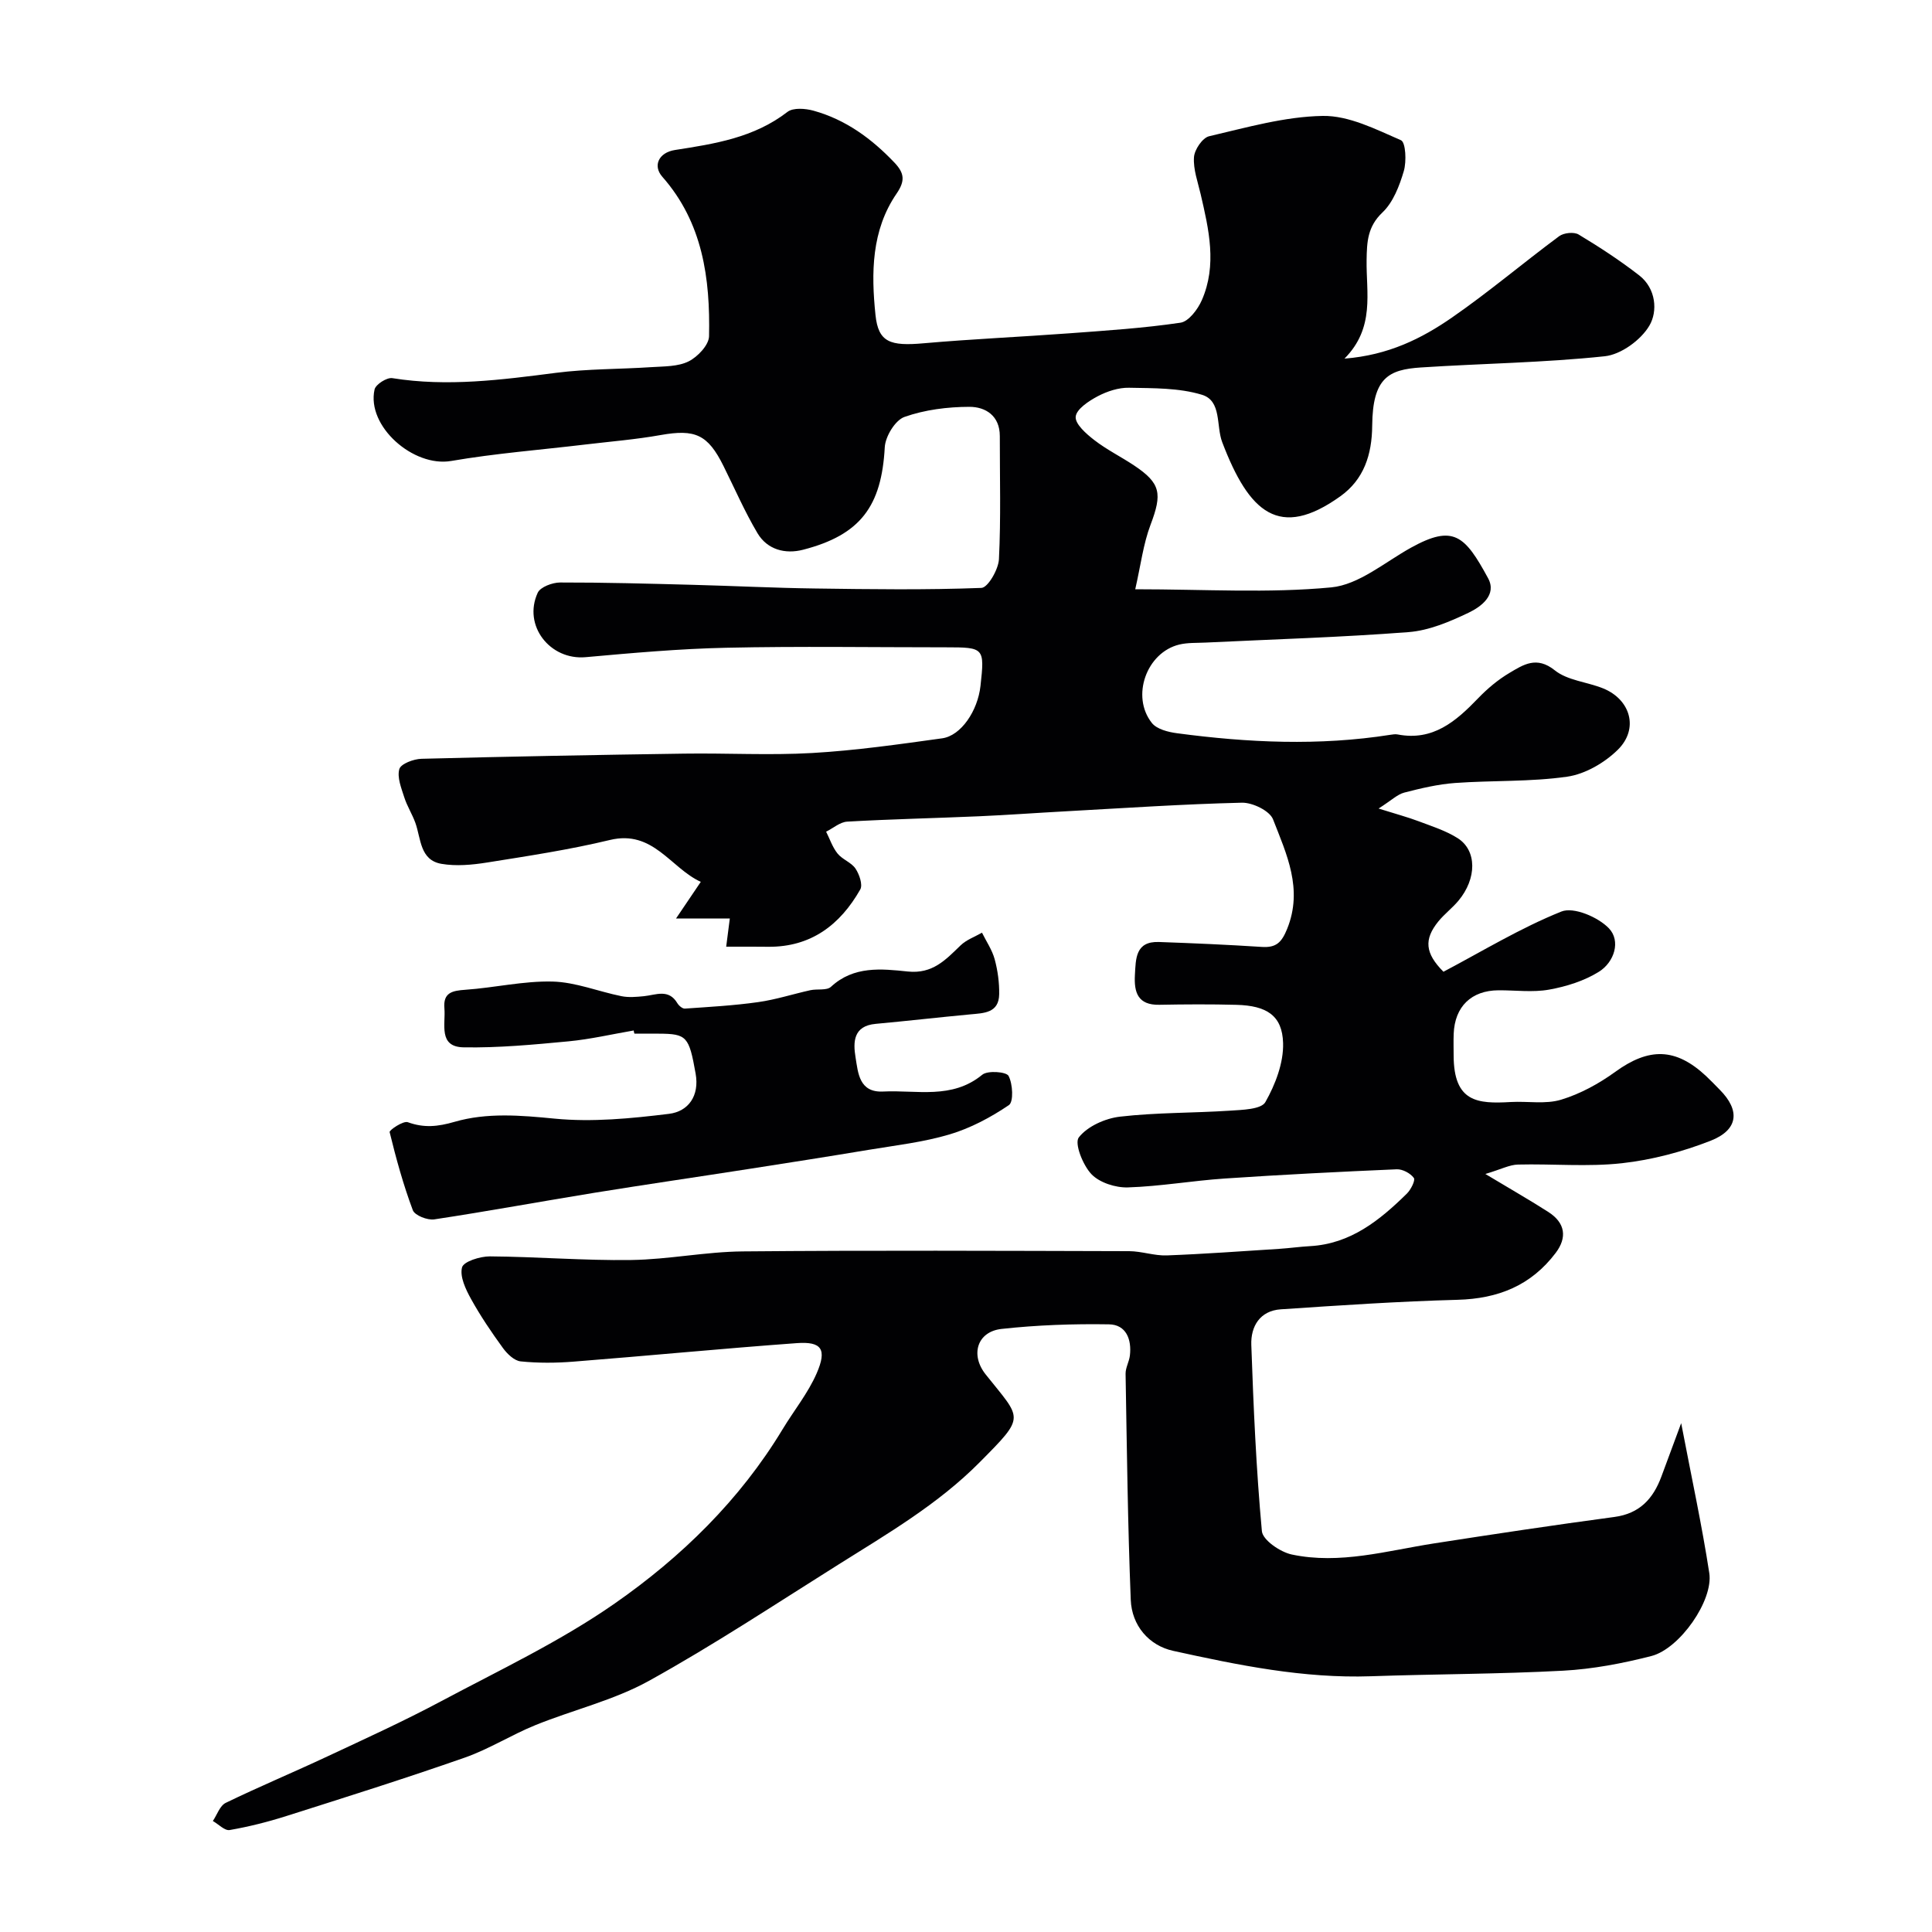
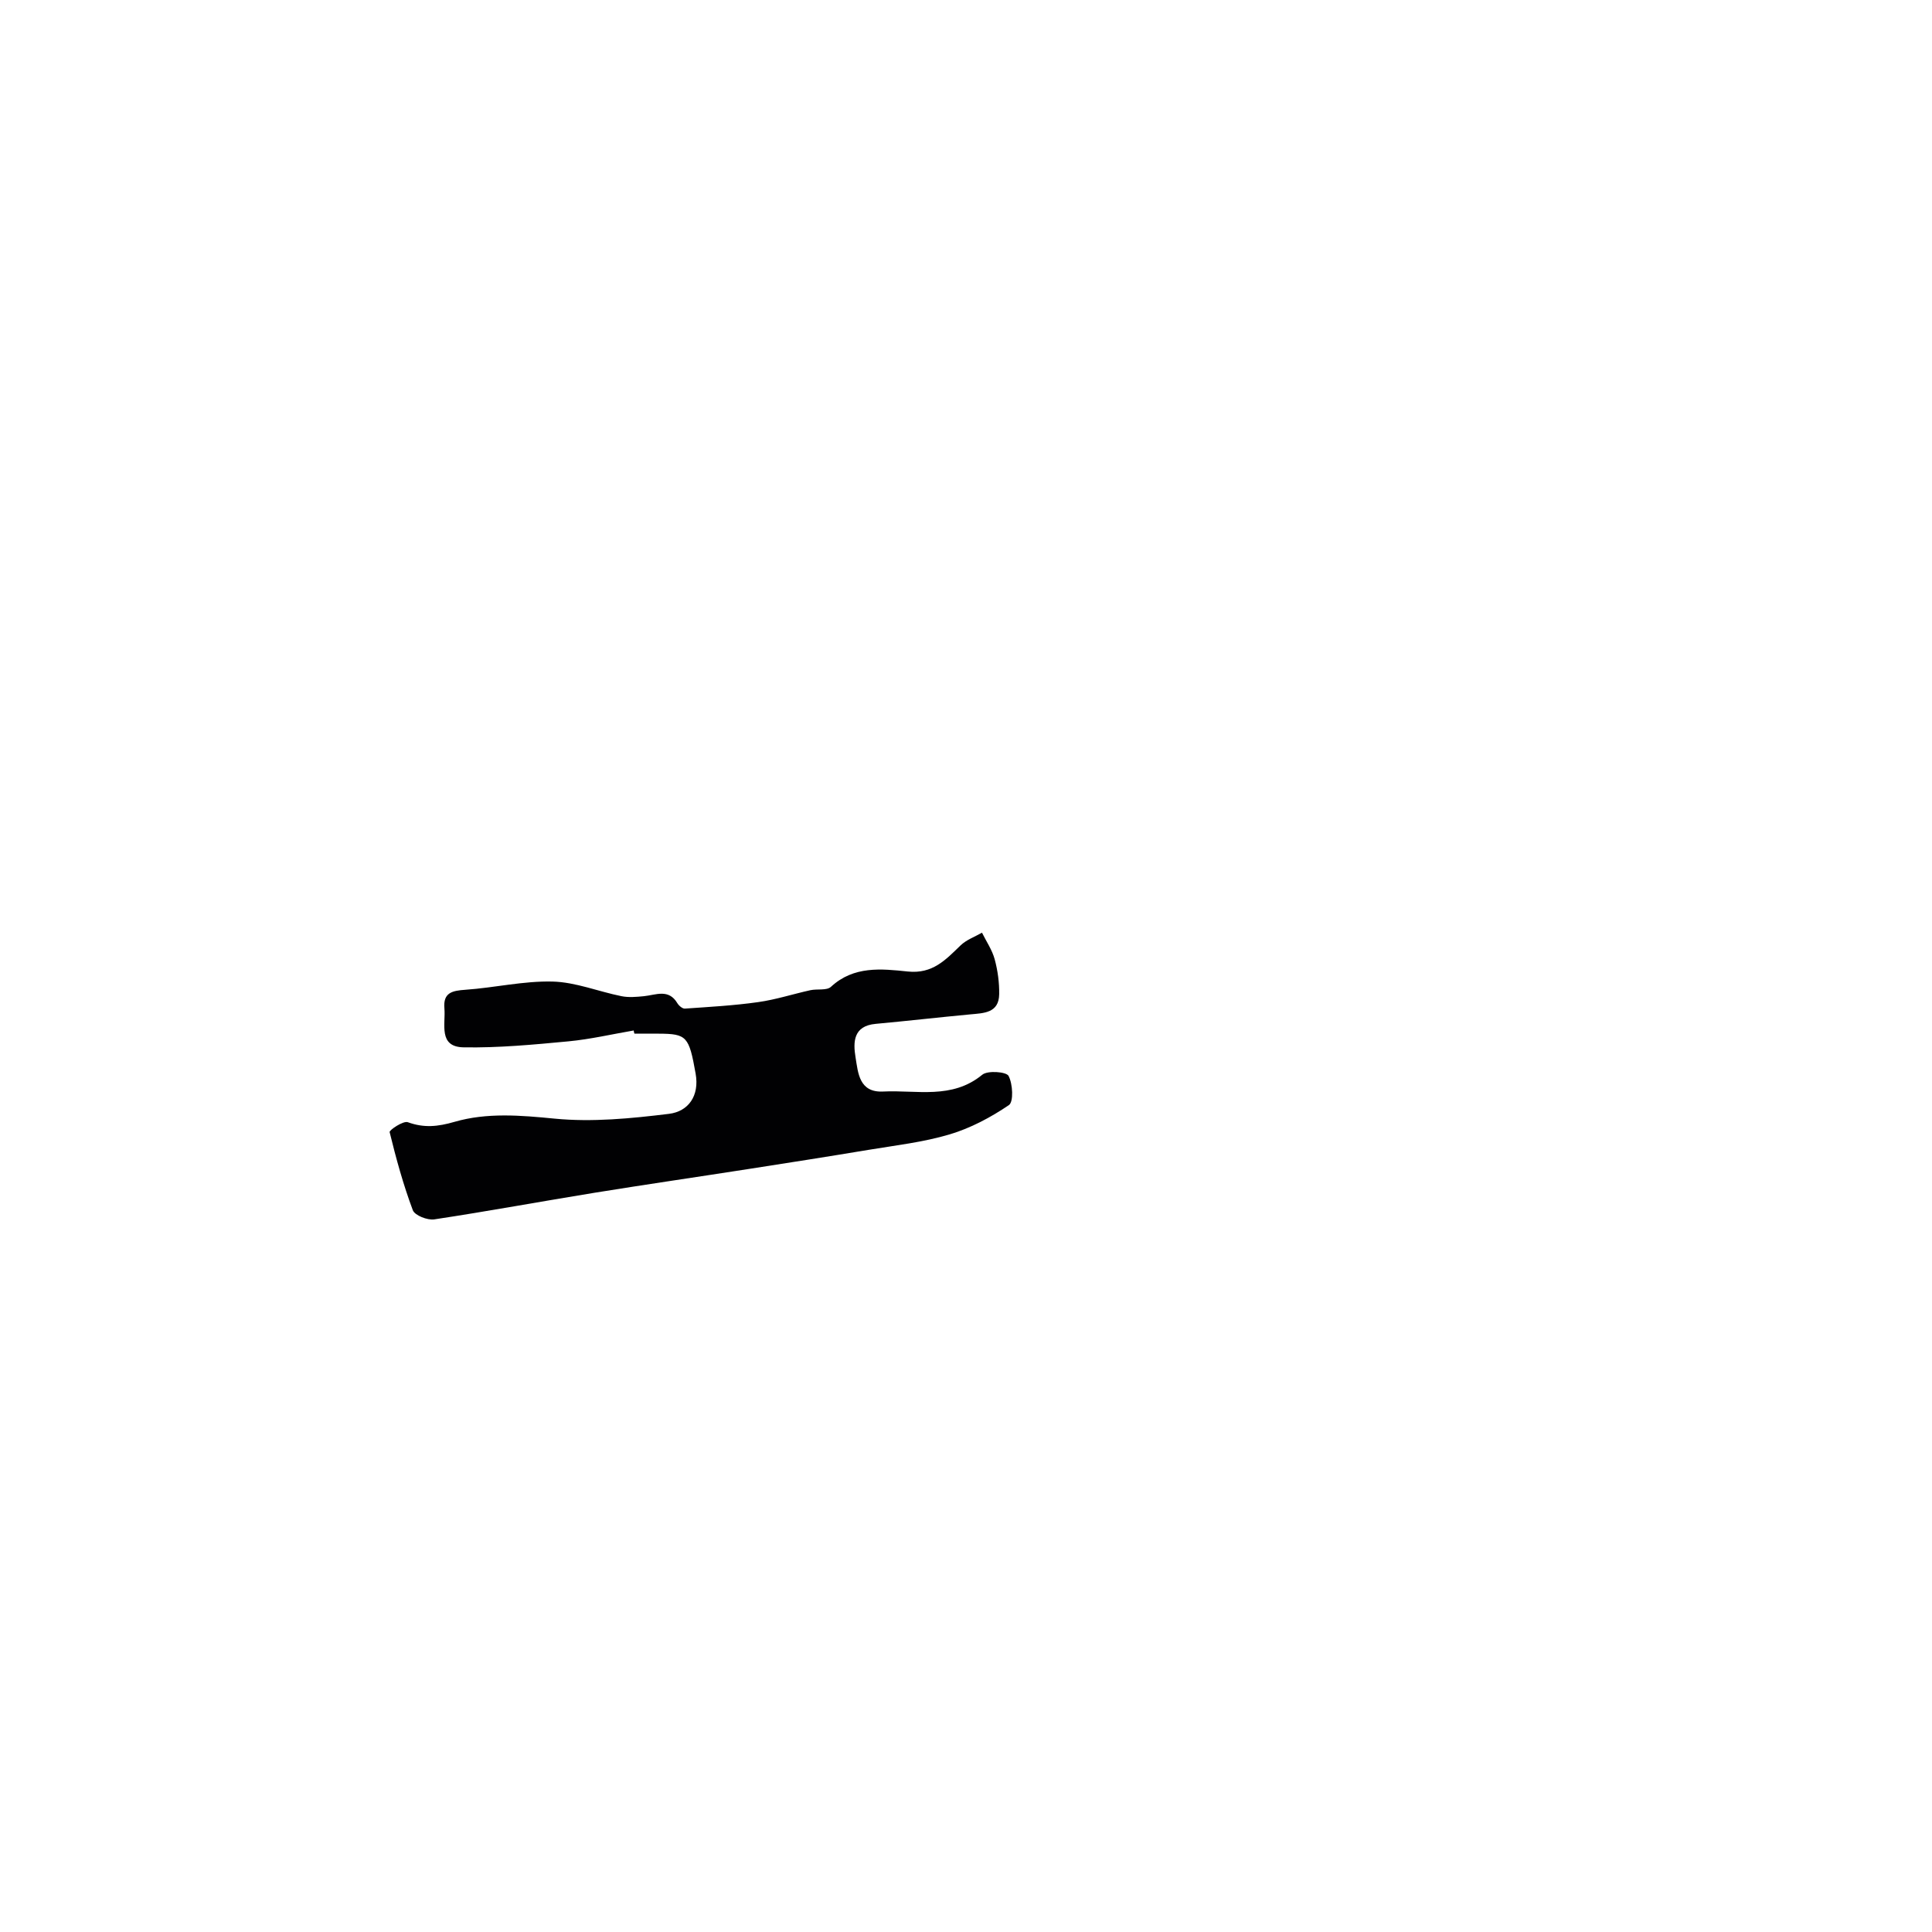
<svg xmlns="http://www.w3.org/2000/svg" enable-background="new 0 0 400 400" viewBox="0 0 400 400">
  <g fill="#010103">
-     <path d="m150.35 196c.33-2.57.51-3.98.75-5.83-3.4 0-6.49 0-11.14 0 2.08-3.09 3.5-5.18 5.13-7.59-6.29-2.89-9.86-10.83-18.82-8.67-8.38 2.02-16.94 3.31-25.46 4.67-3.09.49-6.37.79-9.41.27-4.48-.77-4.23-5.21-5.4-8.48-.65-1.81-1.72-3.47-2.3-5.29-.61-1.92-1.52-4.14-1.02-5.86.32-1.09 2.96-2.08 4.58-2.12 18.12-.47 36.24-.81 54.37-1.07 8.85-.13 17.74.38 26.56-.13 8.99-.52 17.95-1.8 26.88-3.04 3.92-.55 7.36-5.7 7.93-10.85.87-7.89.78-7.99-7.15-7.99-15.17 0-30.34-.24-45.5.09-9.71.21-19.41 1.08-29.09 1.95-7.38.67-13.06-6.55-9.93-13.34.55-1.19 3.03-2.11 4.61-2.12 9.15-.02 18.31.24 27.46.48 8.44.22 16.88.65 25.32.76 11.49.16 22.99.32 34.47-.12 1.34-.05 3.52-3.81 3.63-5.94.42-8.48.17-16.99.18-25.49.01-4.23-2.97-6.07-6.31-6.06-4.51.01-9.21.6-13.43 2.09-1.92.68-3.96 4.04-4.08 6.29-.66 12.18-5.01 18.14-16.92 21.21-3.67.95-7.39 0-9.43-3.43-2.65-4.47-4.73-9.27-7.05-13.93-3.24-6.52-5.86-7.65-12.99-6.39-5.15.92-10.39 1.34-15.59 1.96-9.27 1.11-18.61 1.83-27.8 3.41-7.81 1.34-17.56-7.19-15.85-14.81.24-1.05 2.55-2.52 3.67-2.34 11.4 1.83 22.62.35 33.9-1.1 6.54-.84 13.19-.74 19.78-1.18 2.6-.17 5.46-.09 7.67-1.19 1.87-.93 4.19-3.38 4.23-5.2.25-11.95-1.29-23.52-9.68-33.03-2.02-2.3-.71-5.01 2.6-5.53 8.23-1.28 16.39-2.54 23.31-7.89 1.19-.92 3.72-.72 5.41-.25 6.64 1.84 12.01 5.77 16.74 10.74 2.08 2.19 2.25 3.79.45 6.42-5.23 7.62-5.27 16.46-4.37 25.13.59 5.68 3.04 6.48 10 5.86 10.01-.88 20.07-1.32 30.09-2.06 7.7-.57 15.43-1.07 23.06-2.2 1.69-.25 3.58-2.76 4.41-4.65 3.19-7.28 1.46-14.65-.24-21.97-.59-2.54-1.55-5.13-1.38-7.64.1-1.56 1.76-4.02 3.13-4.34 7.77-1.81 15.66-4.08 23.53-4.21 5.41-.09 10.99 2.77 16.19 5.03.99.43 1.18 4.4.59 6.4-.9 3.05-2.2 6.45-4.41 8.55-3.11 2.94-3.23 6.13-3.29 9.84-.11 6.8 1.78 14.01-4.58 20.43 9.1-.72 15.98-4.16 22.26-8.51 7.63-5.28 14.73-11.31 22.19-16.84.96-.71 3.08-.93 4.04-.34 4.32 2.6 8.56 5.37 12.54 8.46 3.49 2.72 3.85 7.45 2.09 10.41-1.76 2.98-5.88 5.98-9.24 6.33-12.63 1.34-25.38 1.49-38.07 2.32-6.62.44-9.99 2.08-10.07 12.04-.05 6.06-1.75 11.16-6.58 14.62-12.66 9.07-18.91 3.4-24.47-11.18-1.3-3.4-.07-8.58-4.21-9.83-4.74-1.44-10.01-1.35-15.07-1.45-2.17-.05-4.54.73-6.5 1.76-1.85.98-4.42 2.67-4.56 4.24-.14 1.51 2.2 3.56 3.86 4.84 2.57 1.99 5.54 3.45 8.25 5.26 5.53 3.69 5.82 5.84 3.39 12.26-1.51 3.99-2.03 8.36-3.17 13.36 14.41 0 27.6.85 40.59-.39 5.72-.55 11.1-5.23 16.52-8.23 8.76-4.84 11.13-2.54 15.94 6.33 1.88 3.46-1.44 5.91-4.04 7.15-3.9 1.86-8.17 3.68-12.4 4.01-14 1.08-28.05 1.49-42.07 2.17-1.82.09-3.69-.01-5.43.41-6.77 1.64-10.04 10.72-5.67 16.23 1.03 1.3 3.39 1.89 5.22 2.13 14.7 1.96 29.43 2.64 44.17.32.49-.08 1.02-.16 1.49-.07 7.32 1.41 12.07-2.71 16.66-7.48 1.92-2 4.12-3.85 6.5-5.26 2.87-1.7 5.61-3.56 9.38-.54 2.63 2.11 6.67 2.4 9.98 3.73 5.73 2.31 7.48 8.4 3.05 12.74-2.73 2.68-6.73 5.01-10.44 5.55-7.65 1.1-15.51.75-23.25 1.31-3.54.26-7.07 1.1-10.51 1.99-1.42.37-2.63 1.59-5.31 3.3 3.7 1.16 6.07 1.79 8.34 2.65 2.73 1.03 5.6 1.94 8.03 3.48 4.02 2.54 3.99 8.38.16 12.96-1.28 1.53-2.92 2.76-4.17 4.3-3 3.71-2.74 6.57 1.07 10.4 8.01-4.22 15.93-9.06 24.43-12.47 2.52-1.01 7.59 1.15 9.82 3.47 2.51 2.62 1.14 7-2.06 9-3.04 1.9-6.75 3.06-10.31 3.7-3.39.61-6.98.12-10.48.14-5.62.03-9.06 3.36-9.28 9.01-.06 1.5-.01 3-.01 4.5.03 9.67 4.94 10.02 11.83 9.62 3.48-.2 7.19.5 10.42-.48 3.96-1.2 7.82-3.31 11.2-5.76 6.98-5.06 12.5-5.03 18.82.87.97.91 1.89 1.88 2.83 2.83 4.25 4.28 3.88 8.3-1.92 10.57-5.83 2.28-12.1 3.95-18.32 4.64-7.1.79-14.36.1-21.54.28-1.76.04-3.49.98-6.75 1.95 5.32 3.2 9.26 5.44 13.07 7.89 3.5 2.26 3.88 5.28 1.49 8.45-5.11 6.76-11.92 9.48-20.31 9.71-12.21.33-24.41 1.15-36.6 1.97-4.32.29-6.25 3.53-6.11 7.38.45 12.87 1.01 25.74 2.19 38.55.17 1.84 3.79 4.32 6.17 4.83 9.98 2.12 19.71-.78 29.51-2.3 12.42-1.93 24.85-3.8 37.31-5.47 5.22-.7 8.01-3.77 9.71-8.33 1.21-3.24 2.41-6.49 4.11-11.09 2.17 11.36 4.3 21.15 5.82 31.04.87 5.65-6.11 15.66-11.98 17.17-5.97 1.53-12.15 2.71-18.29 3.04-13.25.71-26.53.69-39.79 1.15-13.95.48-27.48-2.3-40.94-5.26-5.02-1.1-8.57-5.24-8.78-10.56-.62-15.59-.8-31.2-1.07-46.8-.02-1.25.74-2.5.89-3.78.4-3.35-.78-6.41-4.33-6.46-7.41-.12-14.88.14-22.24.95-5.06.56-6.52 5.37-3.28 9.43 7.48 9.41 8.4 8.45-1.27 18.2-8.62 8.69-19.07 14.77-29.28 21.19-12.98 8.15-25.78 16.63-39.17 24.04-7.3 4.04-15.73 6.01-23.54 9.18-4.95 2.01-9.56 4.95-14.58 6.71-12.23 4.28-24.6 8.18-36.95 12.1-3.84 1.22-7.77 2.21-11.74 2.9-1.02.18-2.31-1.21-3.48-1.87.87-1.29 1.45-3.17 2.67-3.76 6.95-3.37 14.09-6.35 21.08-9.63 7.86-3.68 15.77-7.28 23.42-11.36 12.16-6.48 24.76-12.43 36.01-20.27 13.81-9.62 25.92-21.42 34.78-36.09 2.34-3.87 5.26-7.47 7.05-11.57 2.18-5 1.03-6.63-4.1-6.26-15.41 1.12-30.8 2.62-46.2 3.83-3.64.29-7.35.32-10.98-.05-1.32-.13-2.79-1.55-3.67-2.76-2.37-3.26-4.65-6.62-6.6-10.15-1.11-2-2.37-4.64-1.87-6.55.32-1.22 3.74-2.29 5.76-2.28 9.76.07 19.53.89 29.28.75 7.7-.11 15.39-1.71 23.09-1.78 26.66-.24 53.33-.12 79.99-.05 2.59.01 5.2.97 7.78.88 7.77-.29 15.53-.87 23.29-1.36 2.13-.14 4.25-.44 6.38-.56 8.4-.47 14.42-5.35 20.05-10.88.83-.82 1.8-2.76 1.44-3.24-.71-.97-2.33-1.84-3.54-1.79-11.87.51-23.75 1.11-35.61 1.91-6.7.45-13.36 1.63-20.06 1.84-2.55.08-5.86-.98-7.54-2.74-1.78-1.87-3.57-6.4-2.61-7.62 1.8-2.3 5.47-3.94 8.54-4.29 7.54-.87 15.18-.74 22.77-1.24 2.55-.17 6.45-.26 7.31-1.77 2.07-3.65 3.79-8.14 3.67-12.23-.16-5.7-3.4-7.74-9.64-7.91-5.33-.14-10.67-.11-16-.01-4.43.08-5.24-2.56-5.04-6.17.19-3.38.1-7 4.98-6.83 7.1.25 14.21.56 21.3 1.02 2.98.19 4.1-.92 5.25-3.76 3.32-8.24-.13-15.46-2.93-22.65-.69-1.78-4.25-3.5-6.45-3.45-12.21.29-24.41 1.12-36.61 1.79-5.94.32-11.87.76-17.8 1.02-9.1.4-18.21.59-27.3 1.11-1.49.08-2.91 1.36-4.37 2.08.77 1.53 1.32 3.23 2.37 4.53 1 1.24 2.85 1.83 3.71 3.11.79 1.18 1.54 3.34.99 4.32-4.16 7.32-10.2 11.95-19.07 11.87-2.74-.04-5.49-.02-8.69-.02z" />
    <path d="m131.2 213.35c-4.5.77-8.98 1.82-13.52 2.25-7.22.68-14.48 1.37-21.71 1.24-5.28-.1-3.68-4.82-3.96-8.07-.29-3.28 1.63-3.66 4.35-3.85 6.03-.42 12.05-1.85 18.04-1.7 4.78.12 9.5 2.07 14.28 3.03 1.49.3 3.11.15 4.64 0 2.48-.25 5.11-1.59 6.92 1.45.31.52 1.05 1.15 1.55 1.12 5.06-.35 10.14-.63 15.16-1.34 3.65-.51 7.21-1.67 10.83-2.47 1.42-.31 3.38.11 4.26-.7 4.71-4.37 10.46-3.74 15.9-3.17 5.16.54 7.84-2.42 10.94-5.41 1.2-1.16 2.94-1.77 4.43-2.63.9 1.83 2.11 3.58 2.63 5.51.63 2.33.97 4.83.93 7.24-.07 3.91-3.17 3.9-6.02 4.17-6.52.61-13.03 1.36-19.56 1.96-4.63.42-4.68 3.77-4.16 6.92.53 3.23.73 7.34 5.73 7.09 6.94-.35 14.23 1.69 20.51-3.48 1.12-.92 4.98-.62 5.44.24.88 1.66 1.07 5.37.07 6.05-3.75 2.54-7.93 4.77-12.26 6.06-5.43 1.62-11.16 2.27-16.77 3.2-8.22 1.37-16.45 2.66-24.68 3.94-10.65 1.66-21.33 3.21-31.97 4.93-11.1 1.8-22.17 3.85-33.29 5.53-1.41.21-4.04-.82-4.44-1.9-1.97-5.26-3.47-10.71-4.8-16.17-.1-.41 2.82-2.39 3.76-2.05 3.36 1.22 6.2.93 9.69-.08 6.7-1.94 13.65-1.35 20.7-.66 7.8.76 15.85-.03 23.68-.99 4-.49 6.35-3.7 5.52-8.34-1.37-7.69-1.81-8.24-7.67-8.26-1.67-.01-3.33 0-5 0-.08-.23-.12-.44-.15-.66z" />
  </g>
</svg>